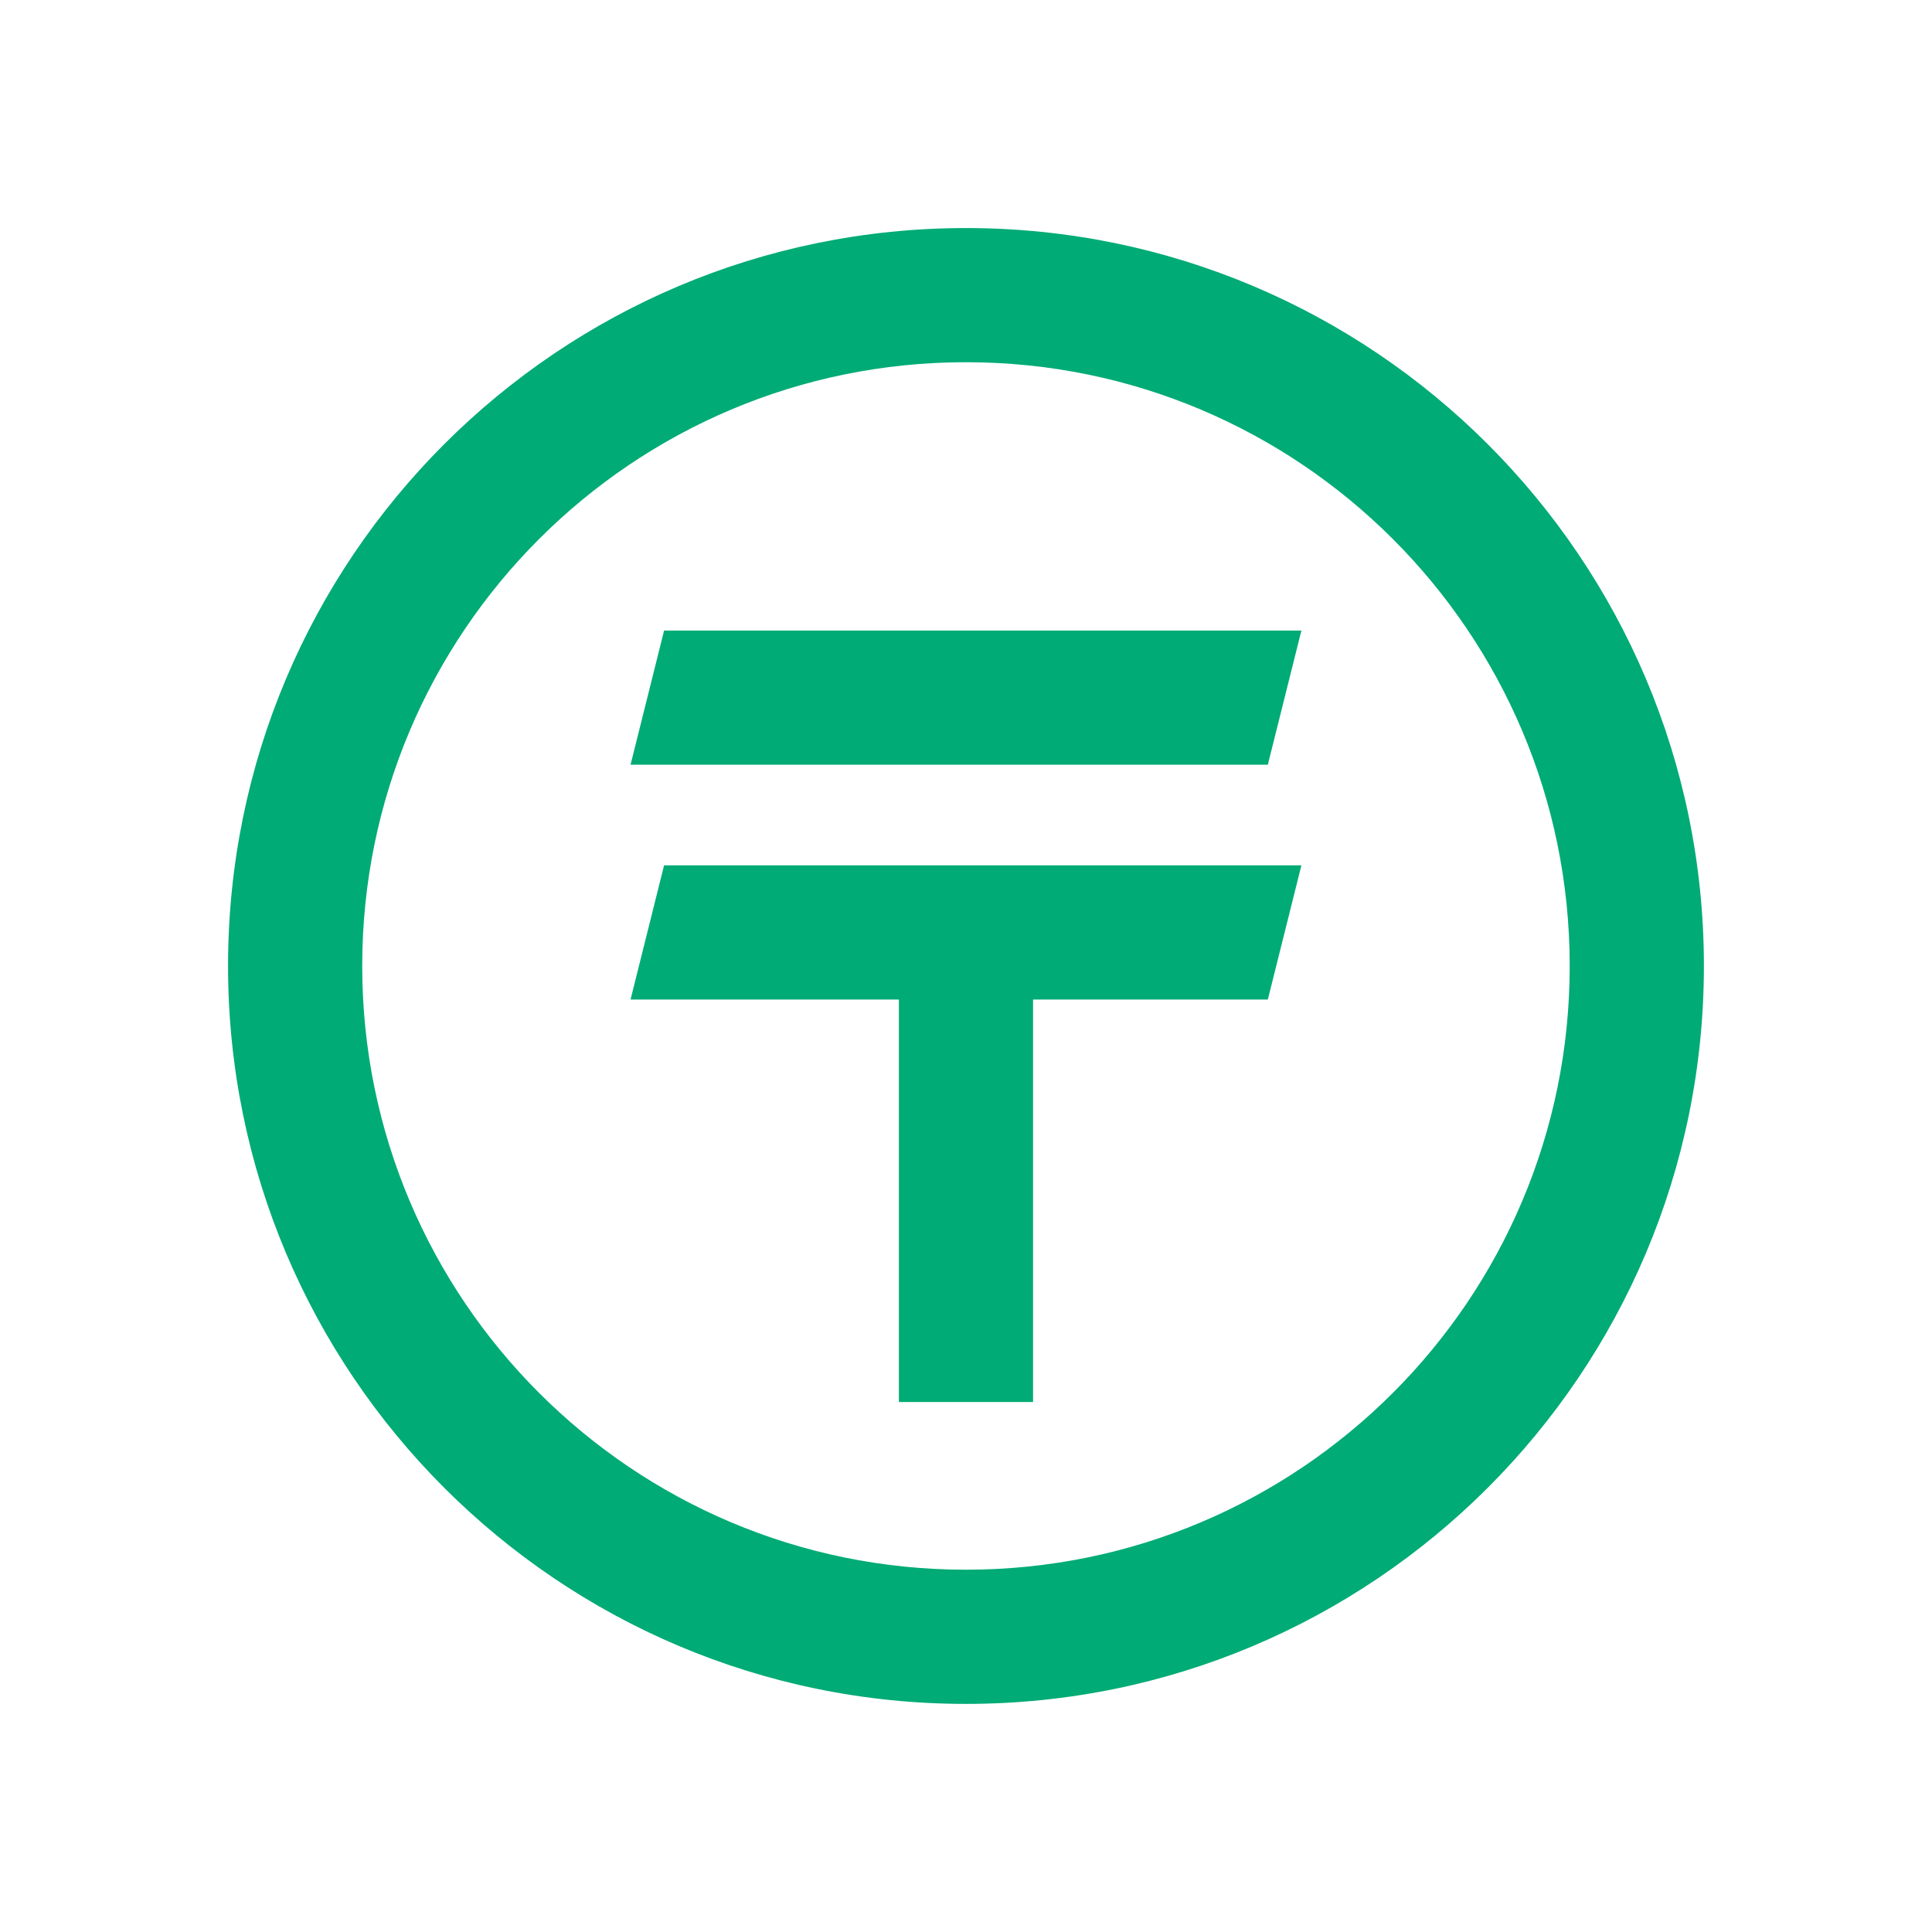
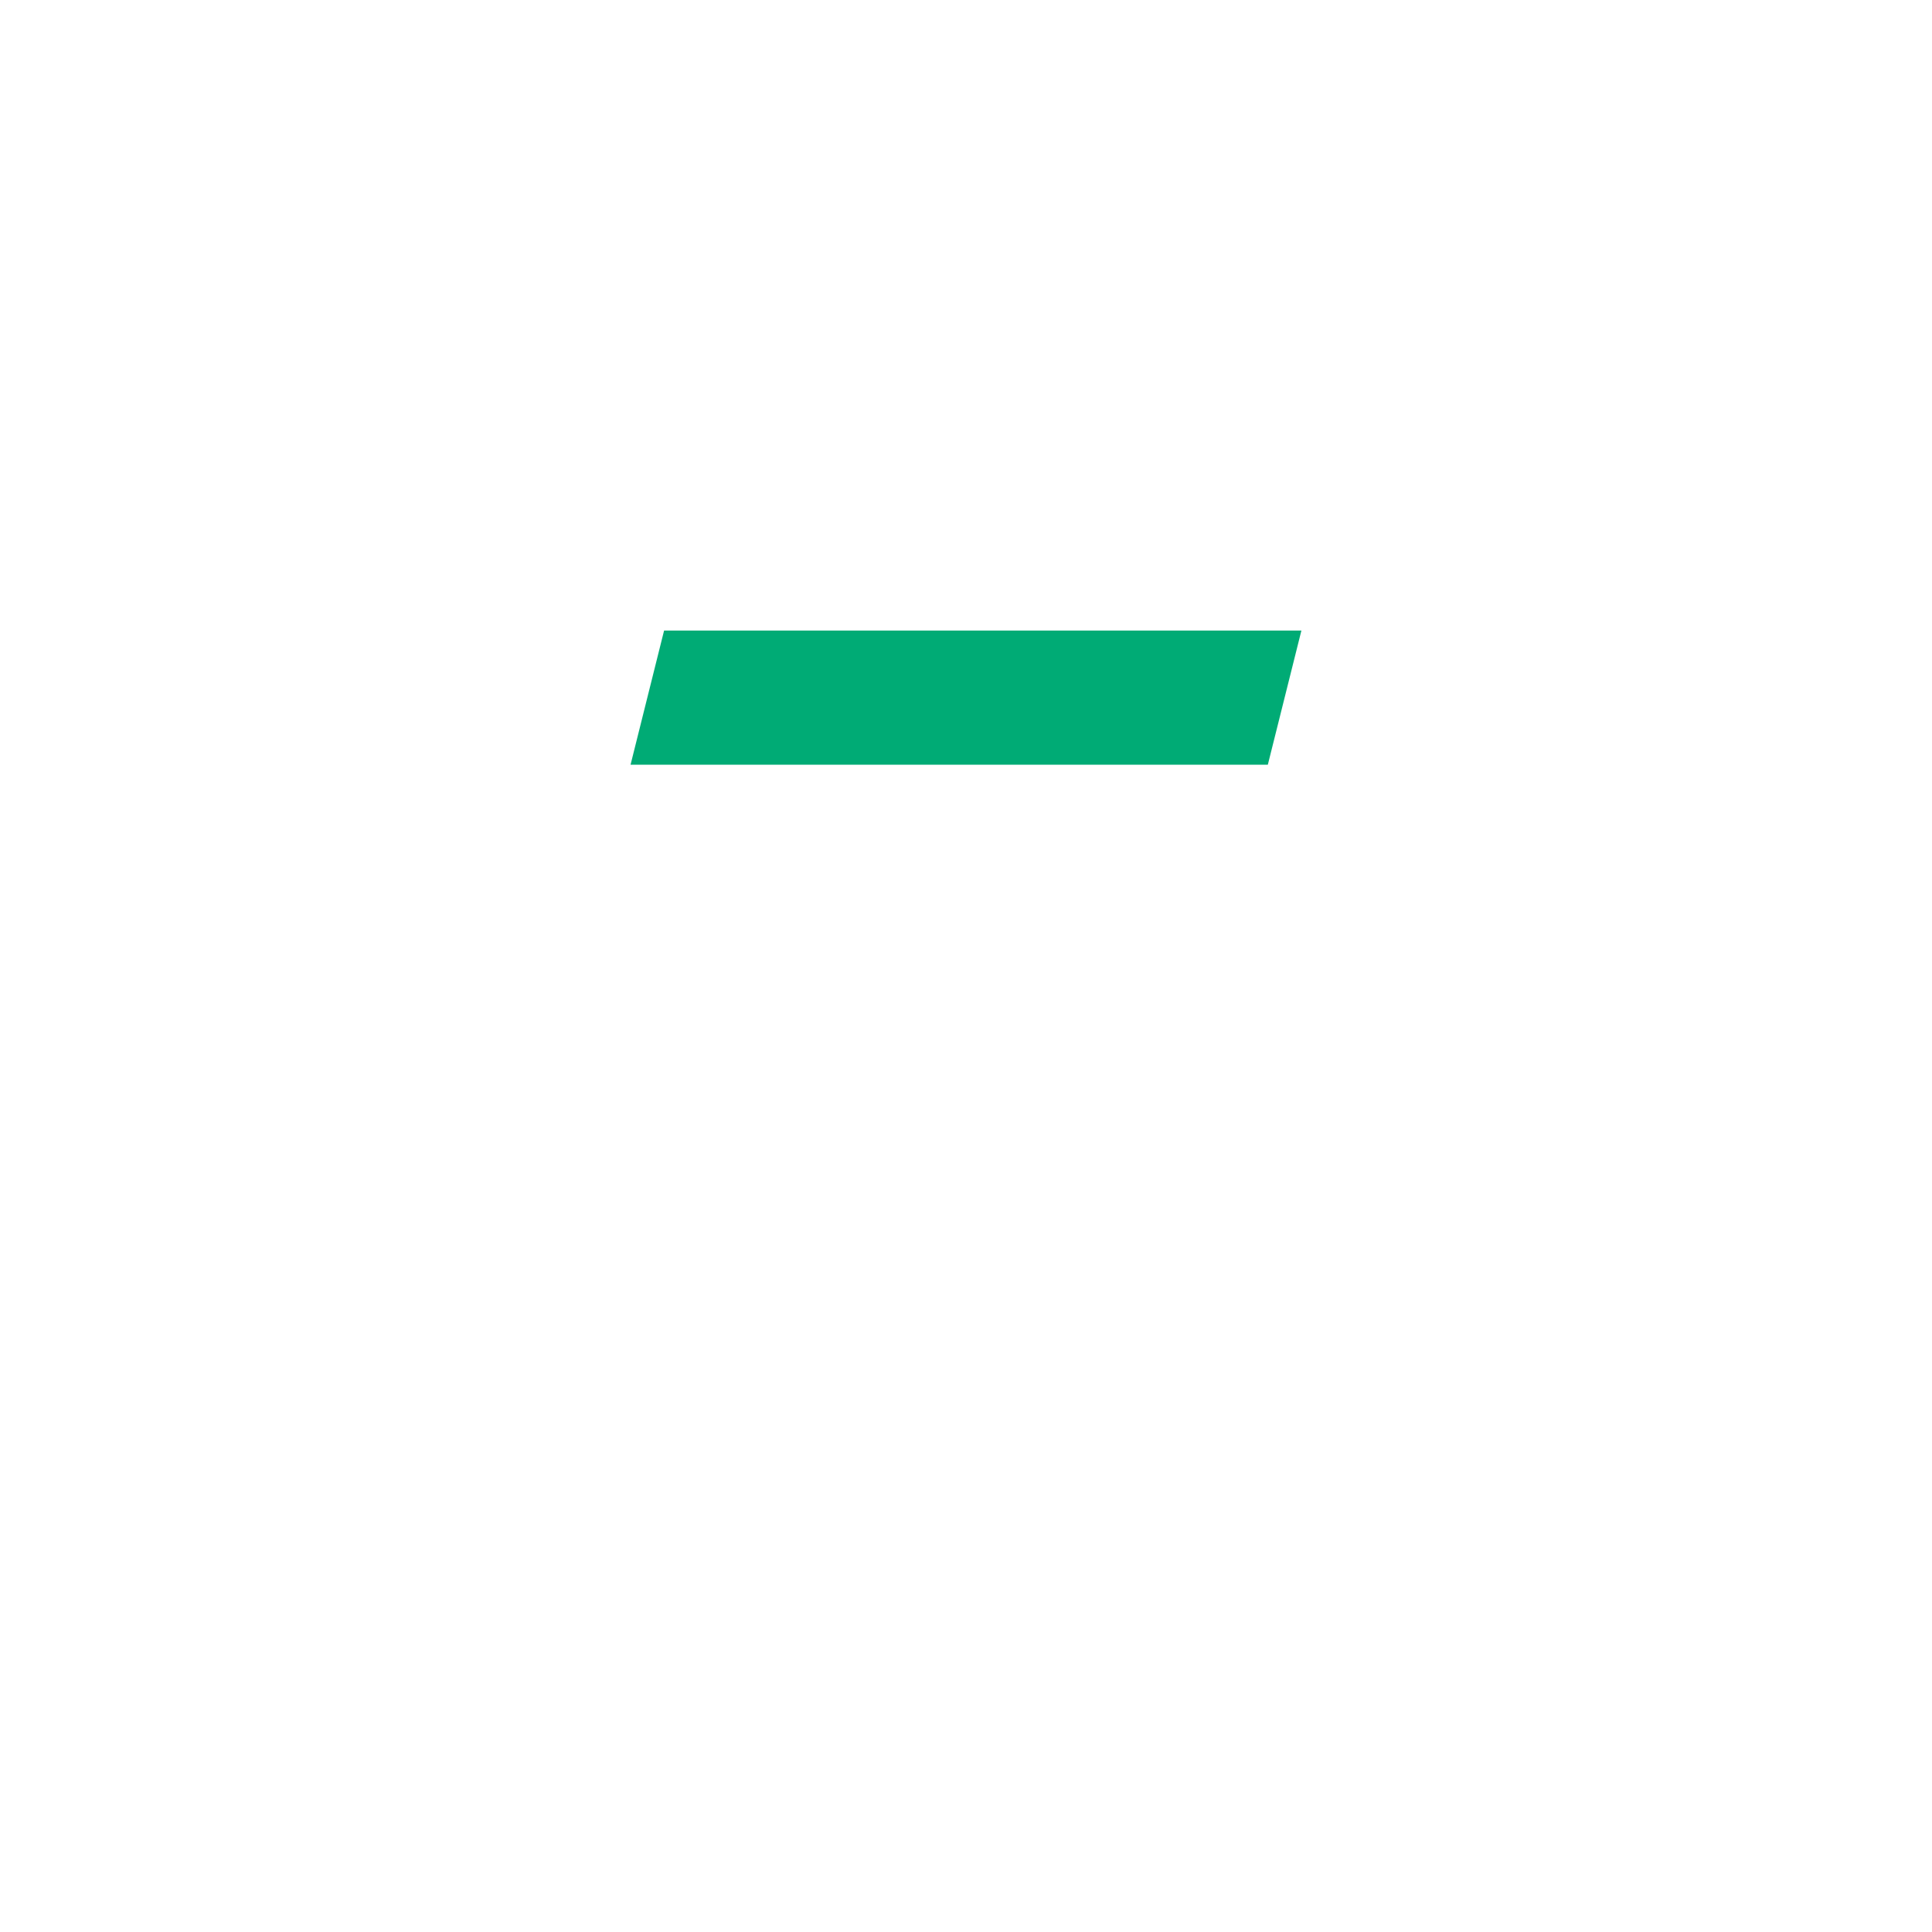
<svg xmlns="http://www.w3.org/2000/svg" width="48" height="48" viewBox="0 0 48 48" fill="none">
  <path d="M15.666 18.999H31.499L32.333 15.666H16.499L15.666 18.999Z" fill="#00AB75" />
-   <path d="M15.666 24.833H22.333V34.833H25.666V24.833H31.499L32.333 21.499H16.499L15.666 24.833Z" fill="#00AB75" />
-   <path fill-rule="evenodd" clip-rule="evenodd" d="M42.333 23.999C42.333 34.125 34.125 42.333 23.999 42.333C13.874 42.333 5.666 34.125 5.666 23.999C5.666 13.874 13.874 5.666 23.999 5.666C34.125 5.666 42.333 13.874 42.333 23.999ZM38.999 23.999C38.999 32.284 32.284 38.999 23.999 38.999C15.715 38.999 8.999 32.284 8.999 23.999C8.999 15.715 15.715 8.999 23.999 8.999C32.284 8.999 38.999 15.715 38.999 23.999Z" fill="#00AB75" />
</svg>